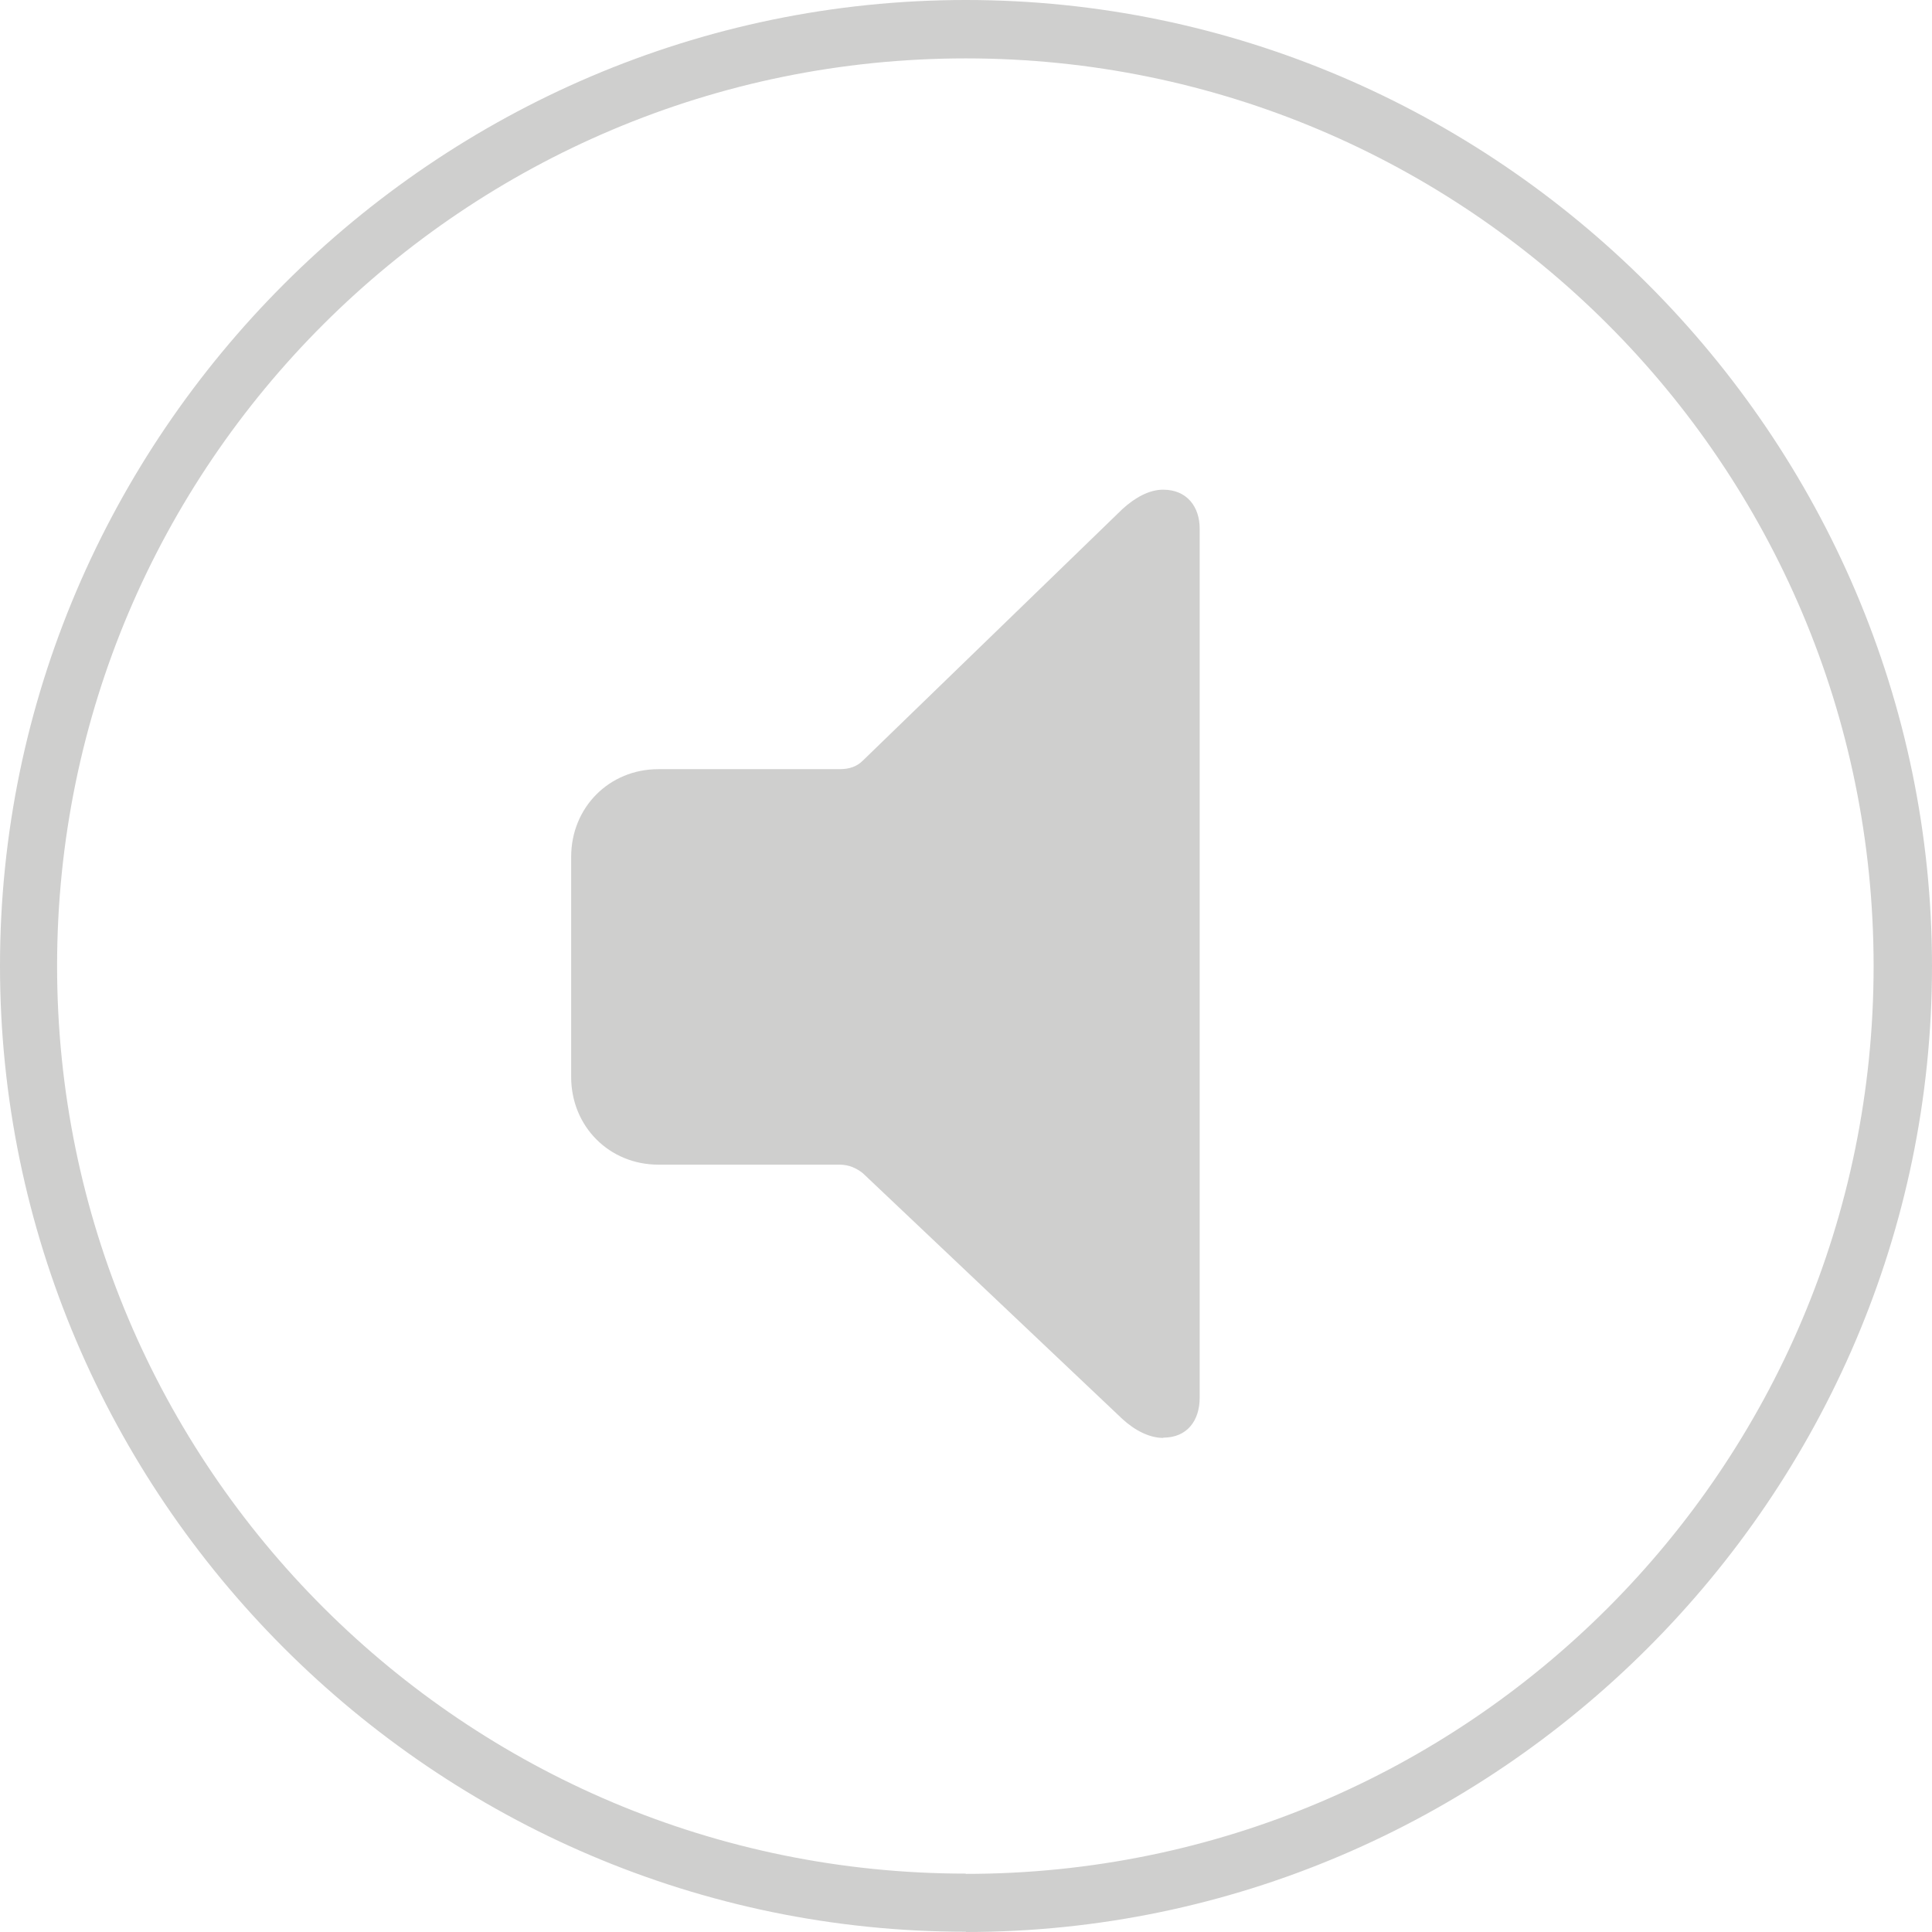
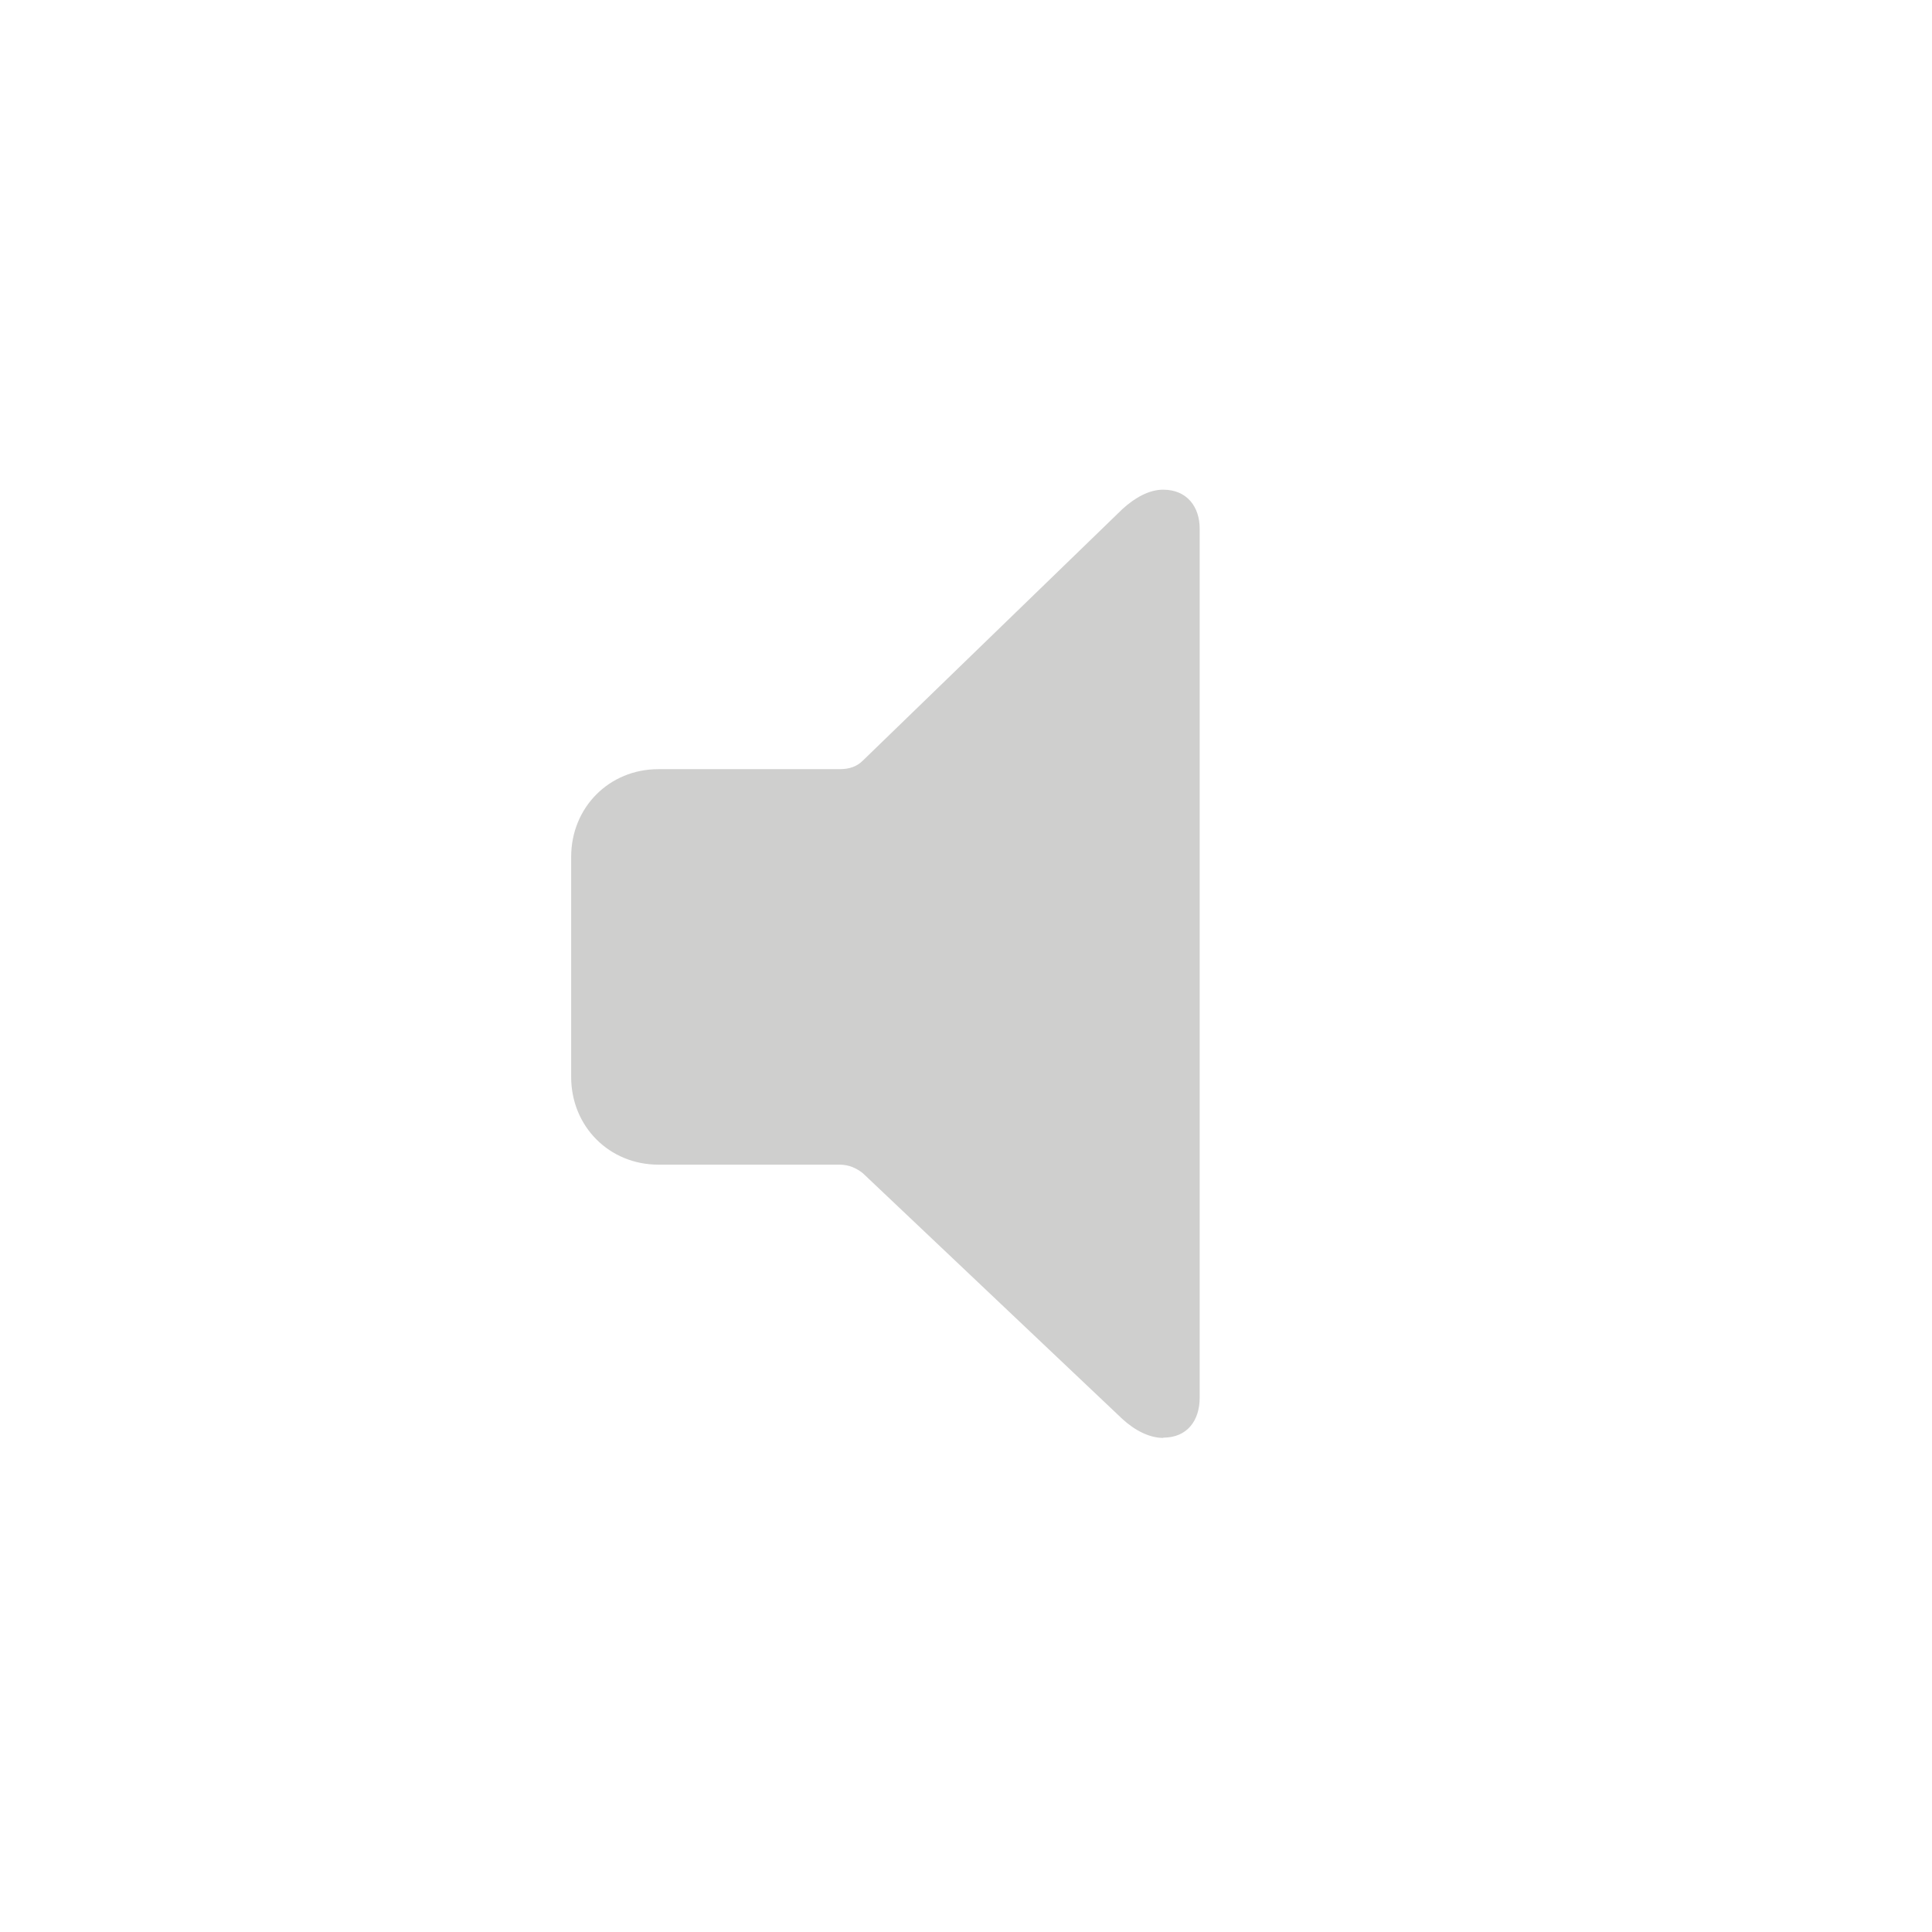
<svg xmlns="http://www.w3.org/2000/svg" id="Layer_2" viewBox="0 0 74.45 74.45">
  <defs>
    <style>.cls-1{fill:#cfcfce;}</style>
  </defs>
  <g id="Layer_1-2">
-     <path class="cls-1" d="m37.22,74.45c20.44,0,37.23-16.78,37.23-37.22S57.66,0,37.22,0,0,16.78,0,37.22s16.74,37.22,37.22,37.22Zm0-2.25c-19.31,0-35.02-15.66-35.02-34.98S17.91,2.25,37.22,2.25s34.98,15.66,34.98,34.98-15.66,34.98-34.98,34.98Z" />
    <path class="cls-1" d="m44.83,55.4c.92,0,1.4-.66,1.4-1.54V20.37c0-.83-.48-1.5-1.41-1.5-.53,0-1.08.3-1.57.75l-10,9.69c-.23.23-.52.33-.9.33h-6.98c-1.89,0-3.36,1.47-3.36,3.38v8.48c0,1.91,1.47,3.38,3.36,3.38h6.98c.37,0,.66.14.9.33l10,9.47c.48.44,1.04.73,1.57.73Z" />
  </g>
</svg>